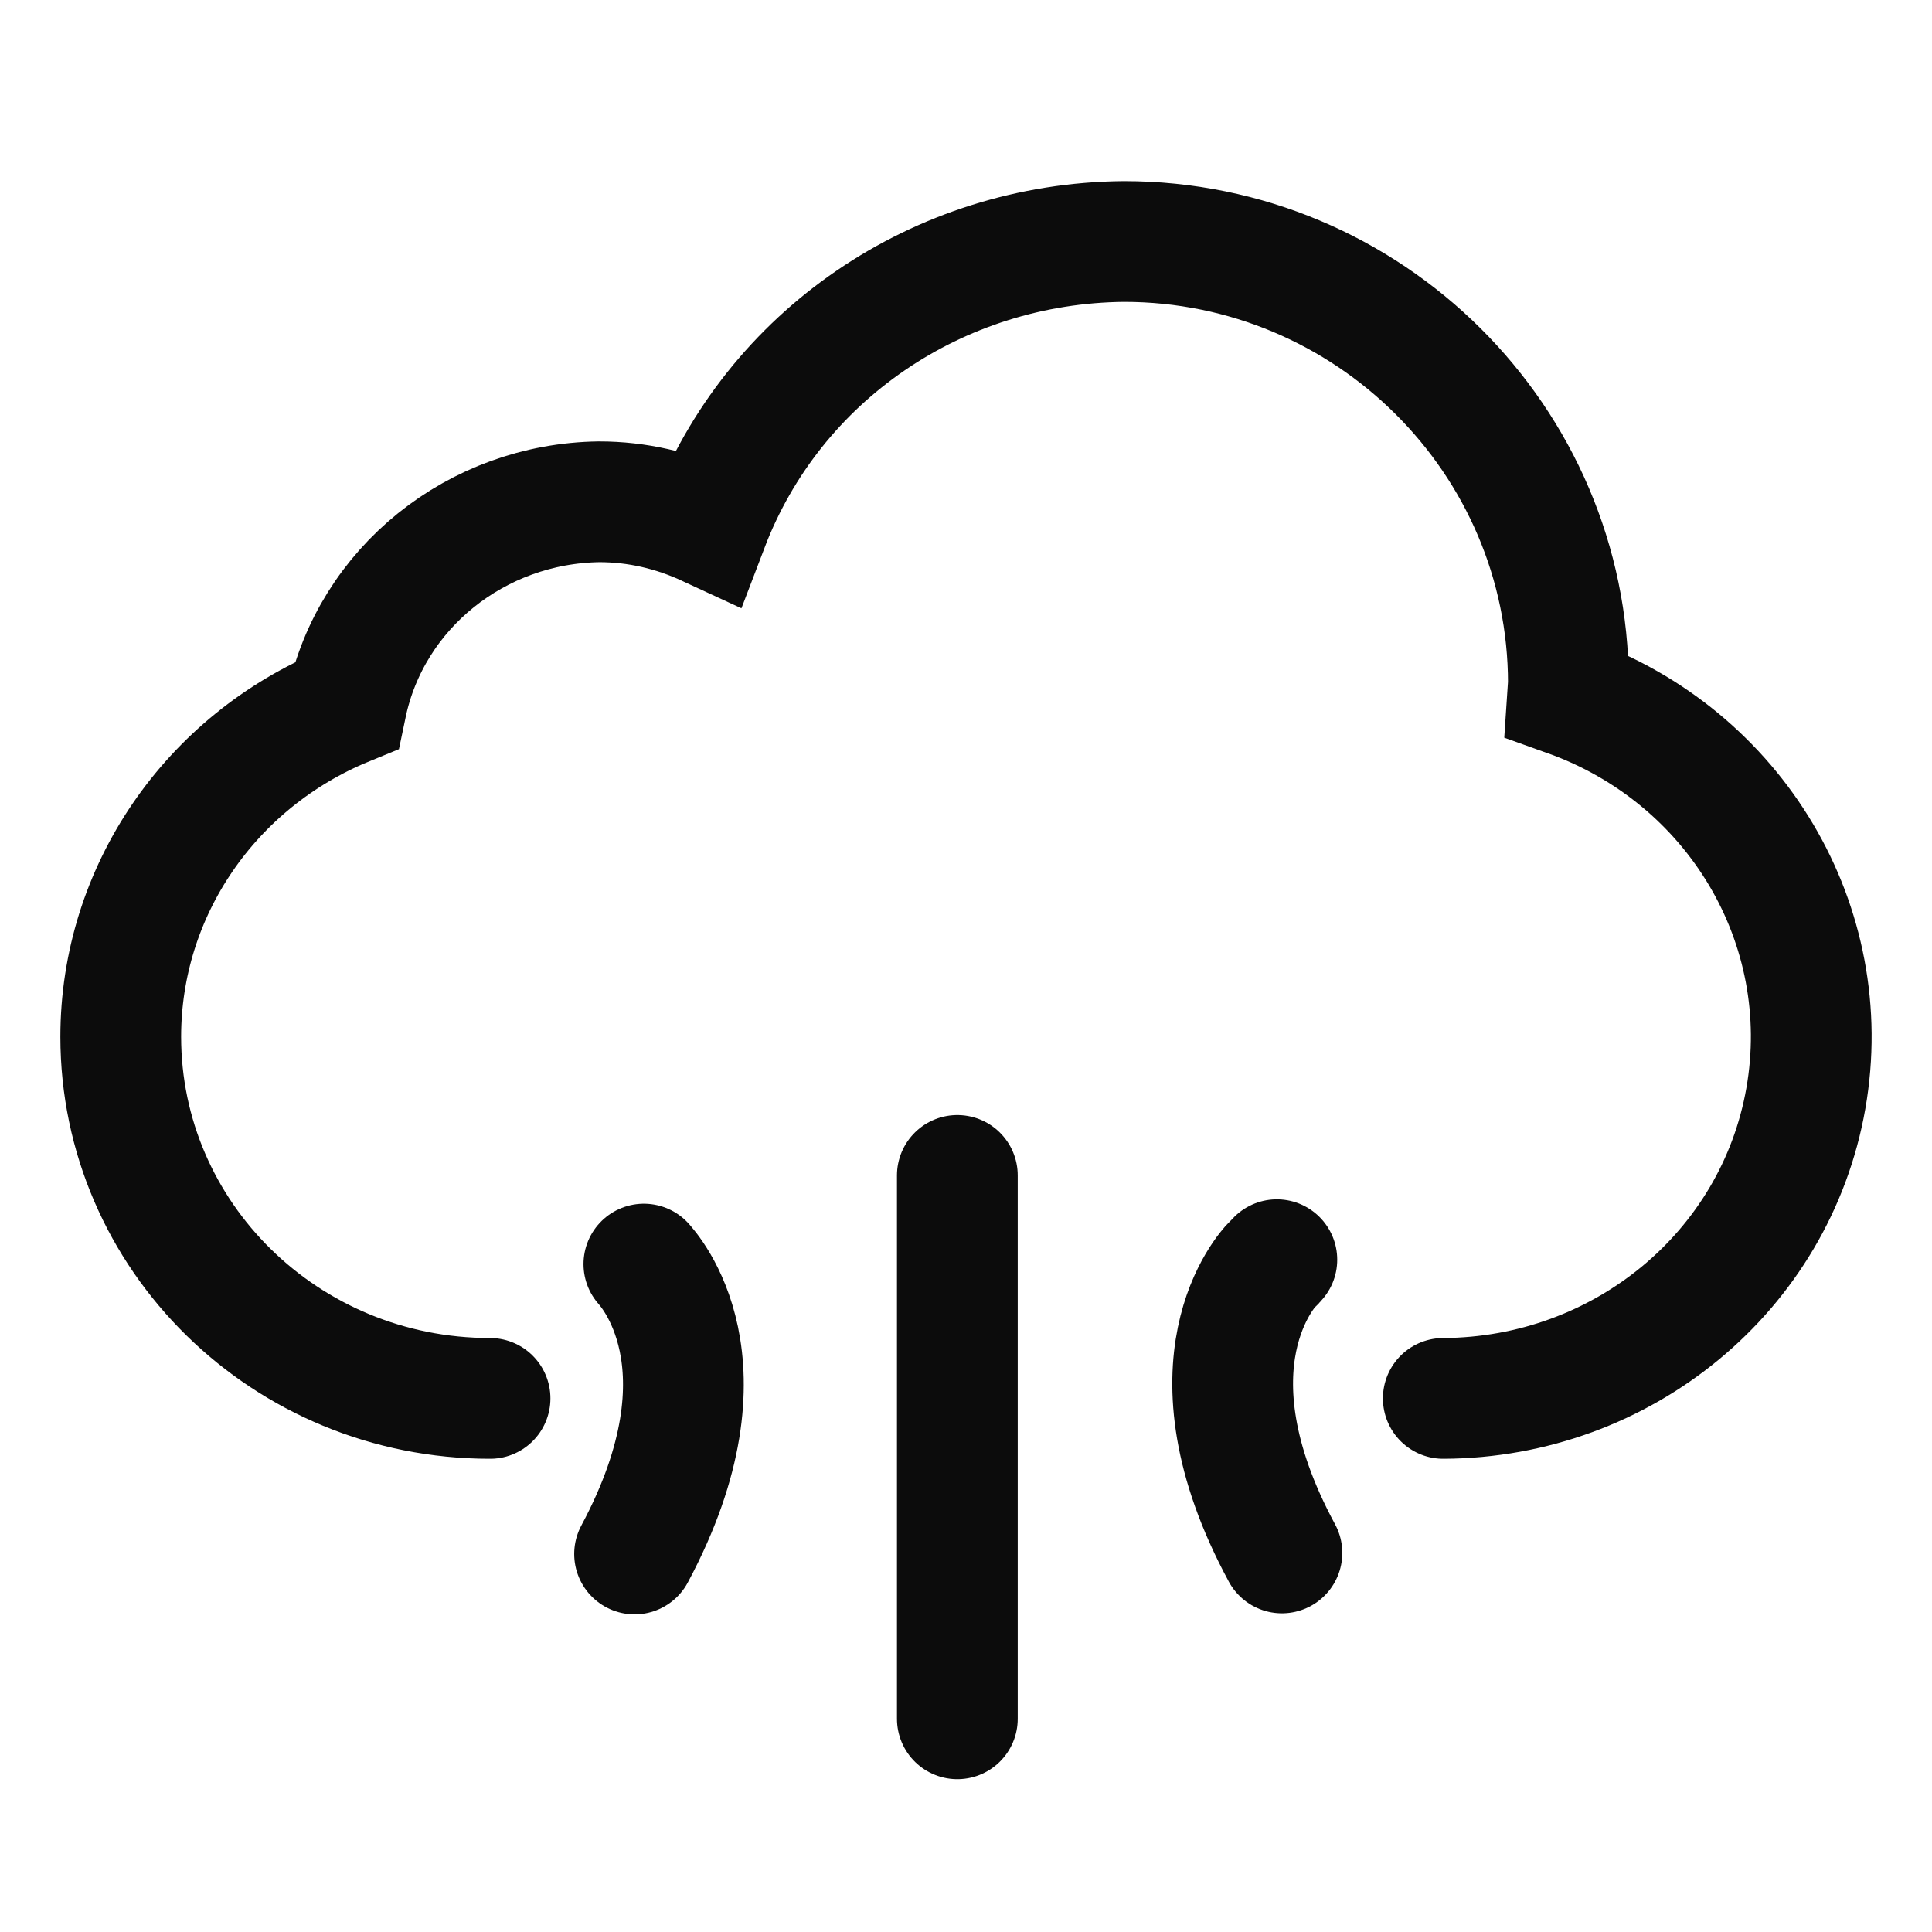
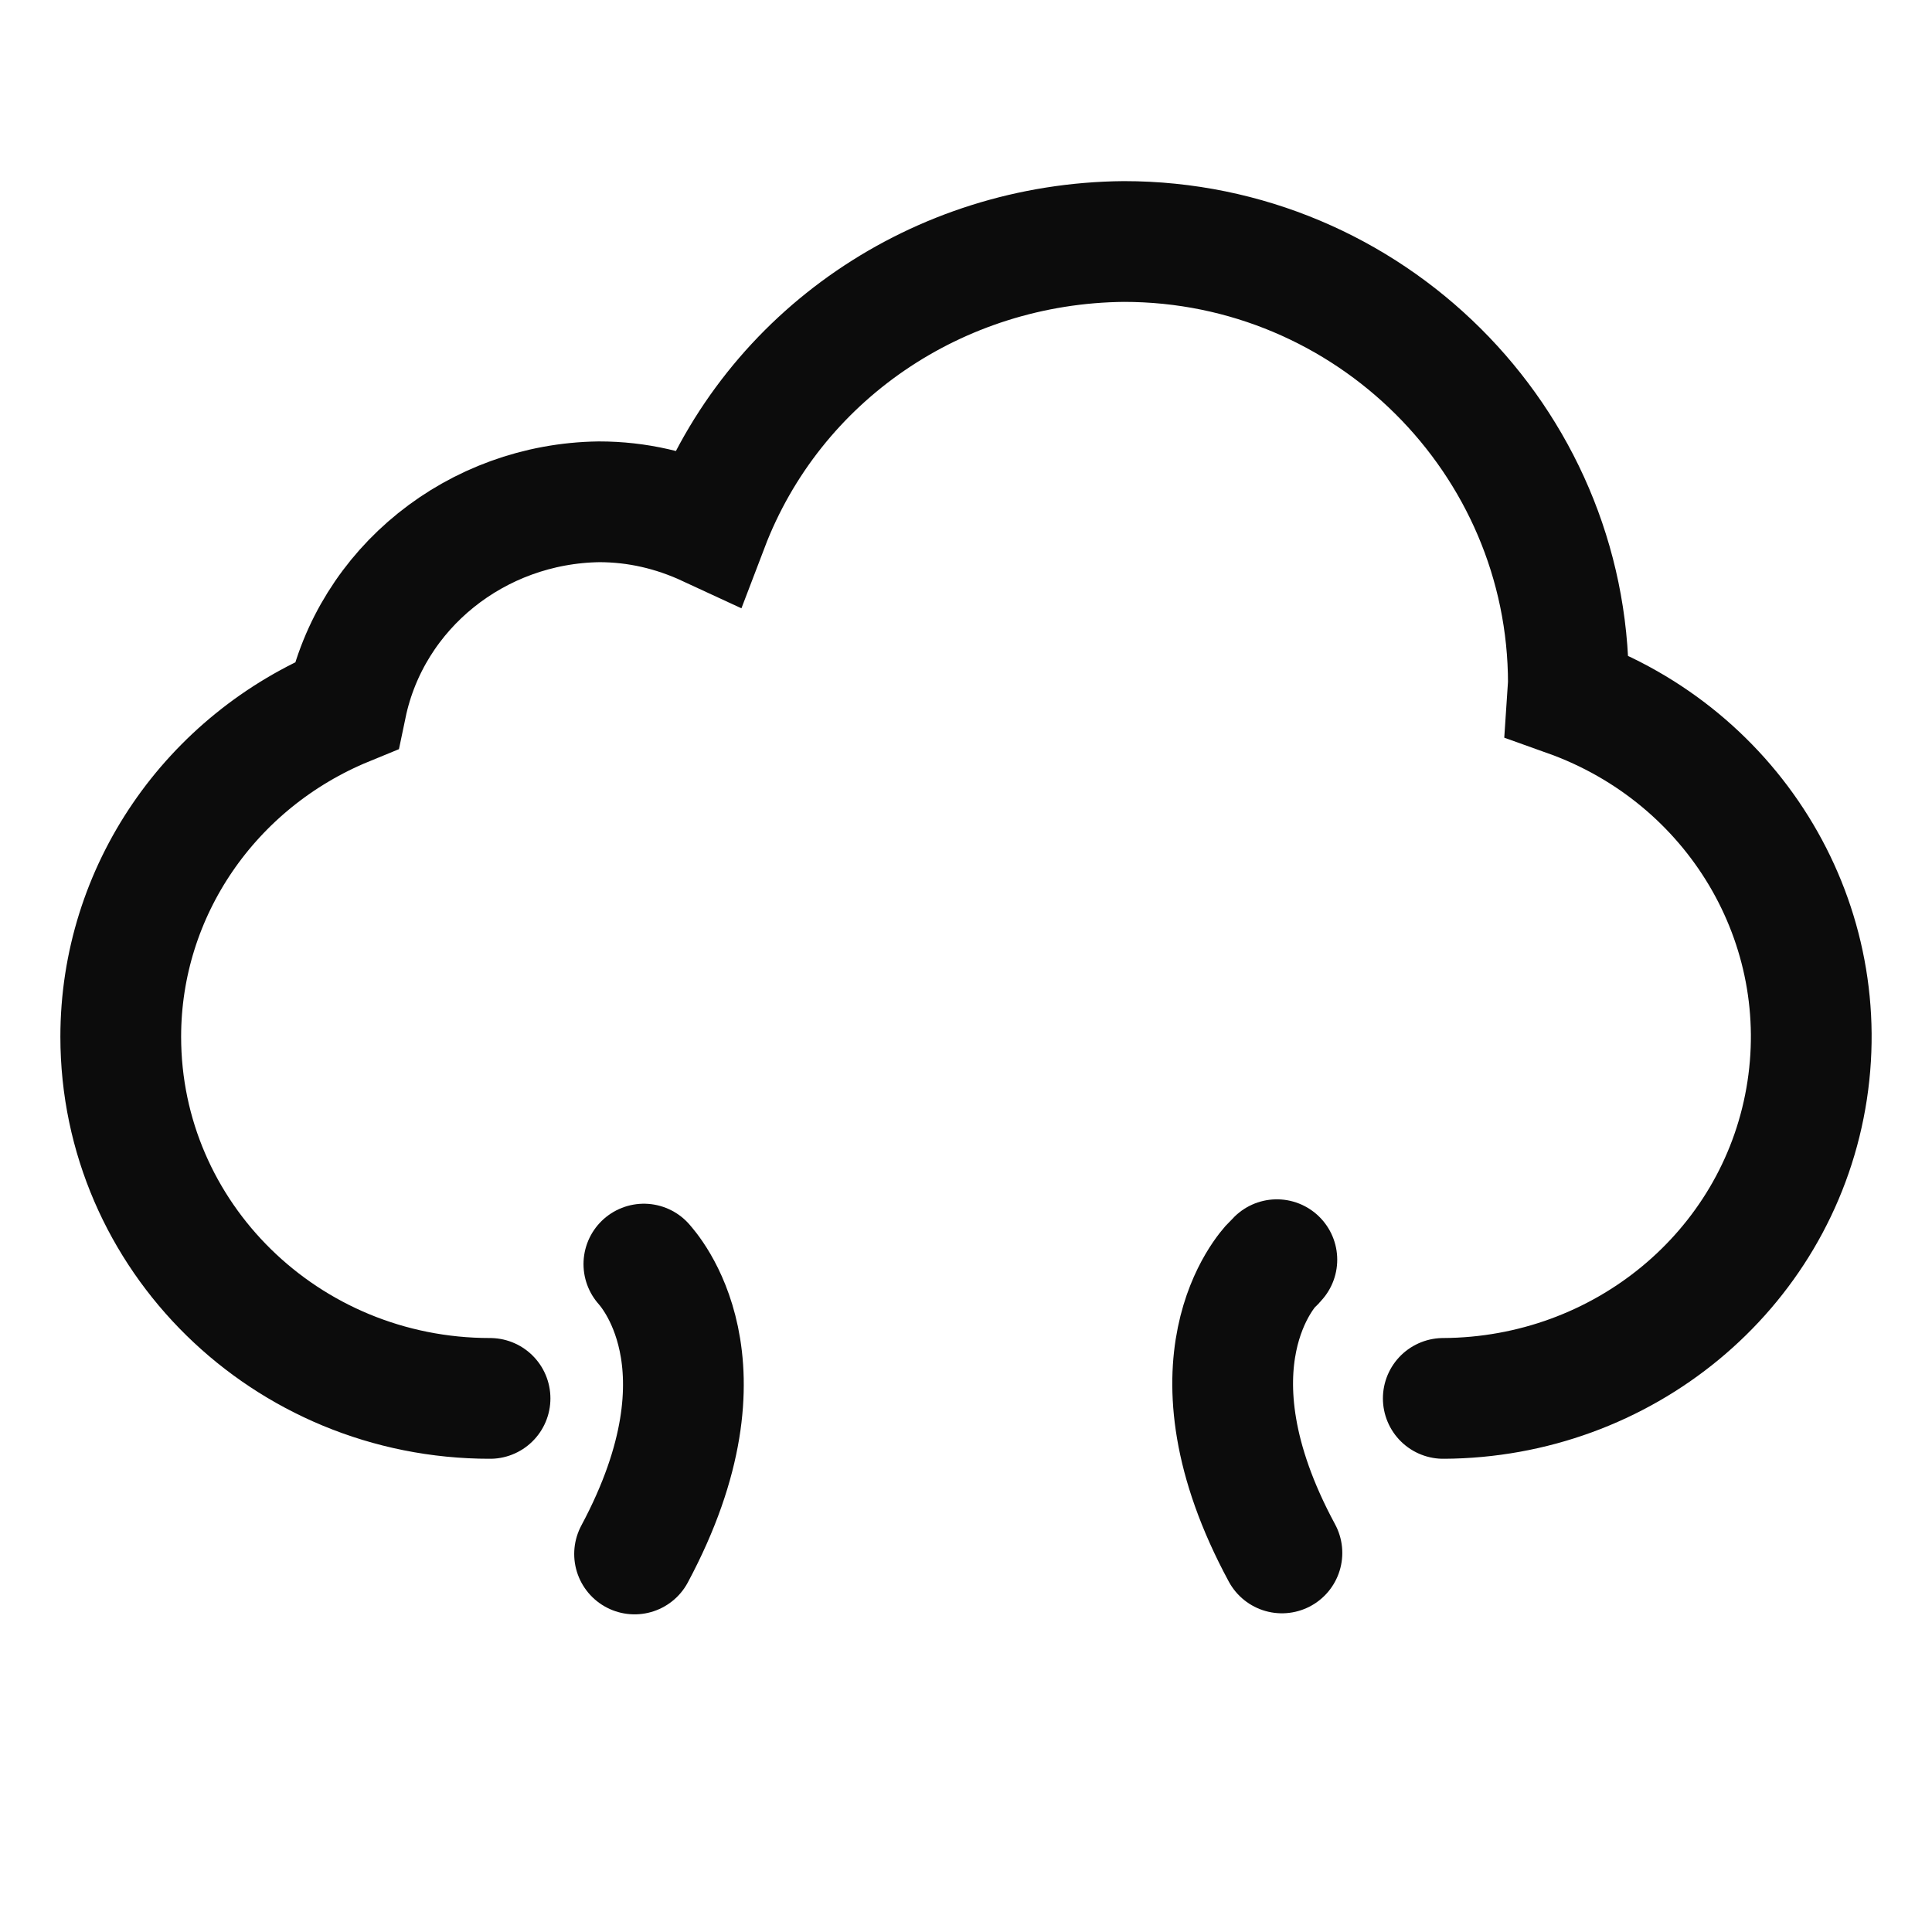
<svg xmlns="http://www.w3.org/2000/svg" width="48" height="48" viewBox="0 0 48 48" fill="none">
-   <path d="M23.785 29.203V42.703" stroke="#0C0C0C" stroke-width="3" stroke-miterlimit="10" stroke-linecap="round" />
  <path d="M15.766 38.608C18.306 33.863 16.081 31.511 15.997 31.406" stroke="#0C0C0C" stroke-width="3" stroke-miterlimit="10" stroke-linecap="round" />
  <path d="M31.723 31.297C31.681 31.339 31.66 31.381 31.618 31.402C31.492 31.528 29.308 33.879 31.849 38.582" stroke="#0C0C0C" stroke-width="3" stroke-miterlimit="10" stroke-linecap="round" />
  <path d="M12.175 34.743C7.094 34.743 3 30.712 3 25.757C3 22.146 5.226 18.913 8.606 17.527C9.215 14.608 11.839 12.509 14.884 12.467C15.829 12.467 16.731 12.677 17.592 13.076C19.209 8.834 23.303 6.042 27.922 6C34.011 6 38.966 10.934 38.966 16.981L38.945 17.296C43.123 18.787 45.622 22.986 44.866 27.29C44.11 31.594 40.31 34.722 35.858 34.743" stroke="#0C0C0C" stroke-width="3" stroke-miterlimit="10" stroke-linecap="round" />
</svg>